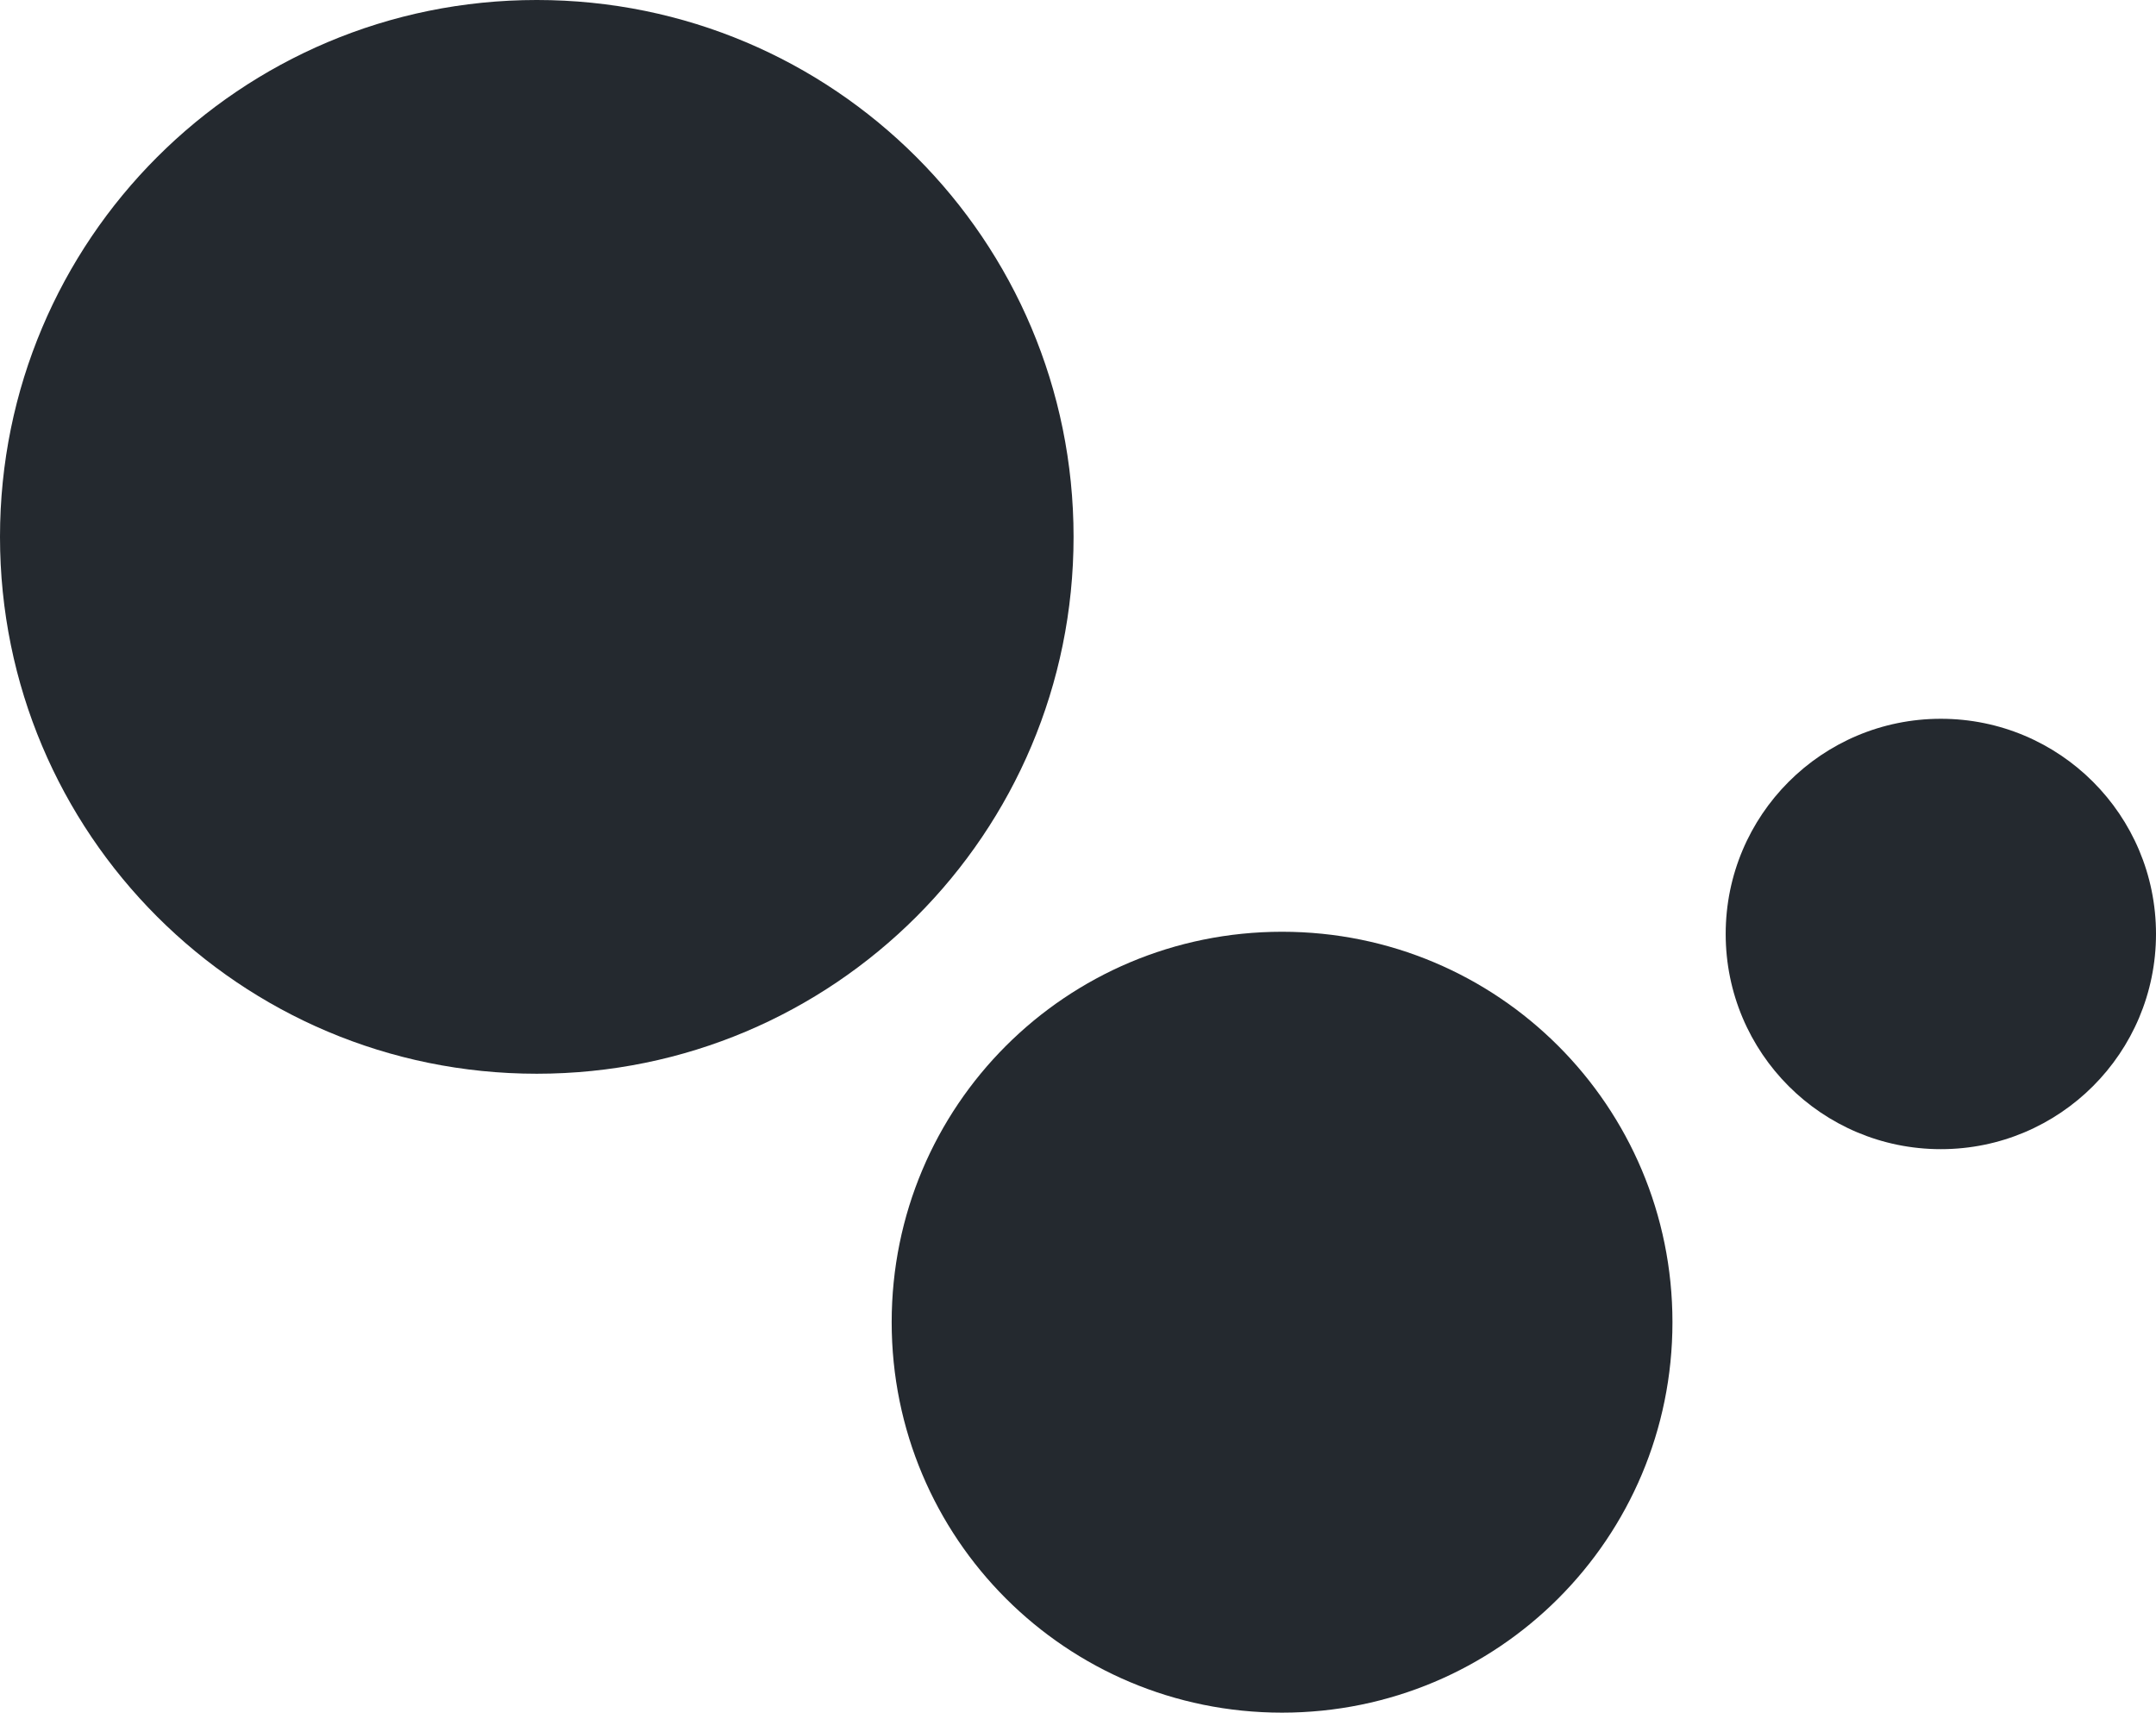
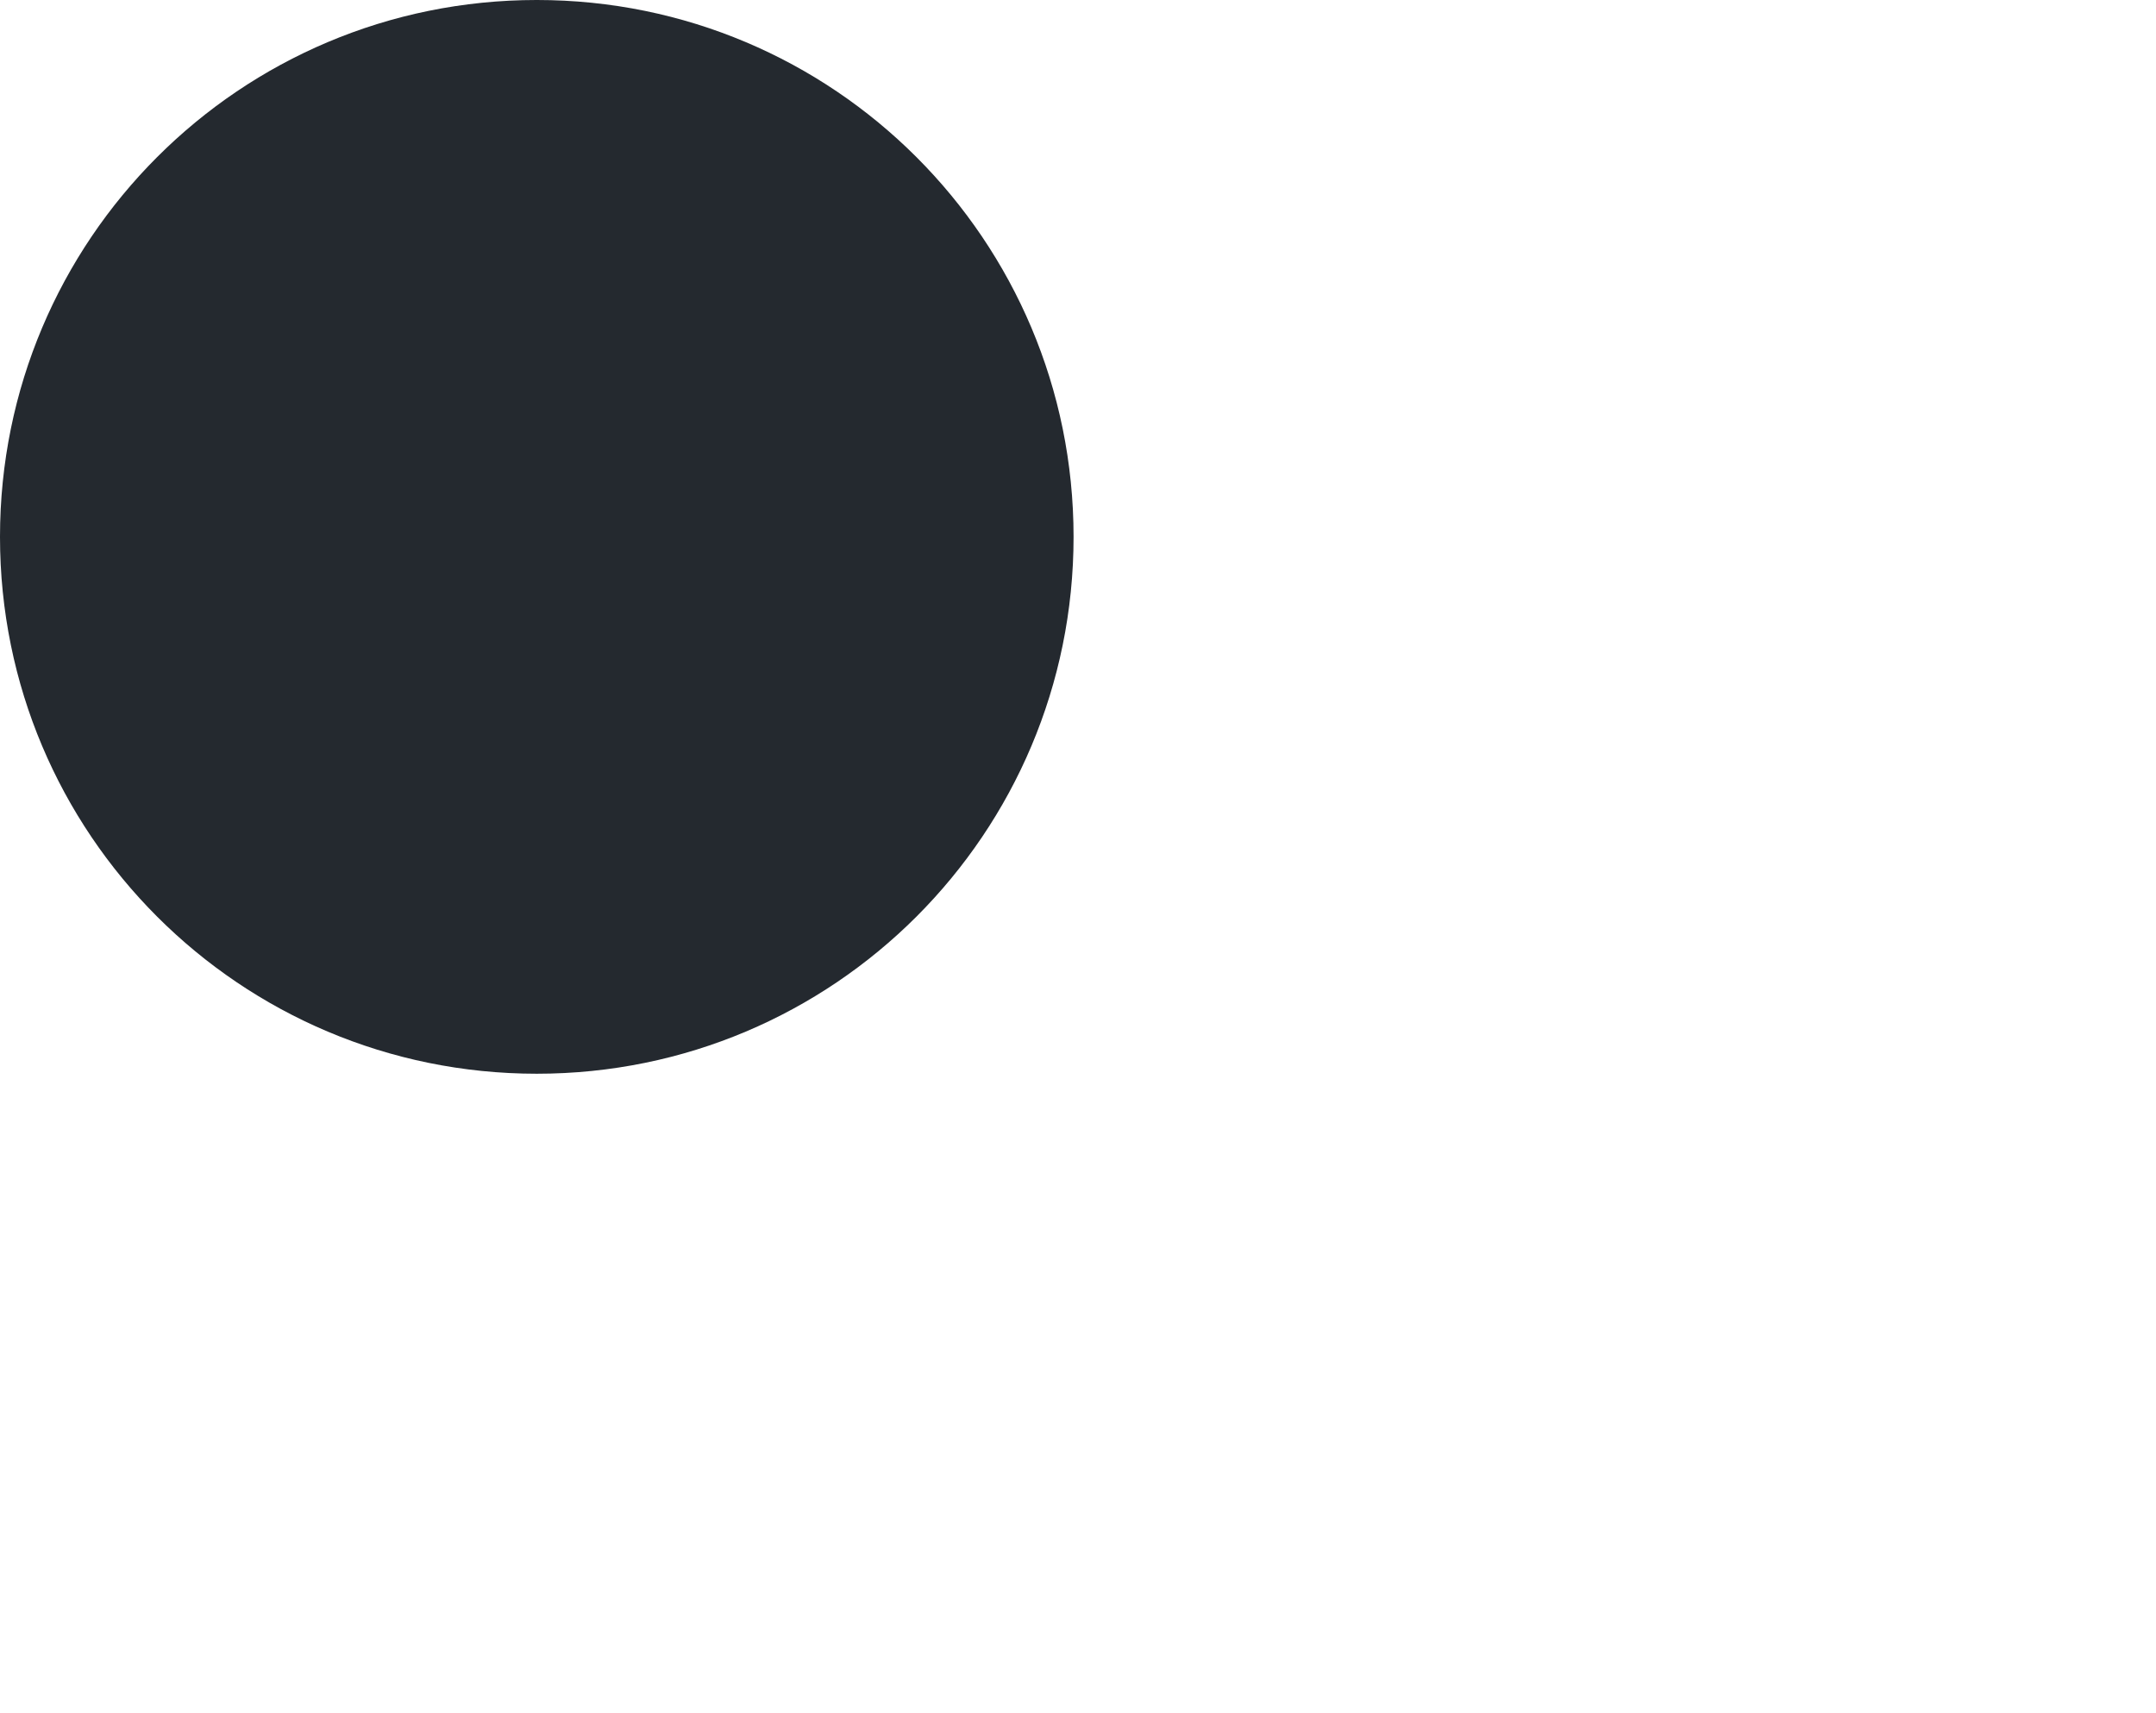
<svg xmlns="http://www.w3.org/2000/svg" version="1.2" viewBox="0 0 486 386" width="486" height="386">
  <style>
        .a {
            fill: #24292f;
        }
    </style>
  <path class="a" d="m121 242c-66.9 0-121-54.1-121-121 0-66.9 54.1-121 121-121 66.9 0 121 54.1 121 121 0 66.9-54.1 121-121 121z" />
-   <path class="a" d="m289 386c-48.7 0-88-39.3-88-88 0-48.7 39.3-88 88-88 48.7 0 88 39.3 88 88 0 48.7-39.3 88-88 88z" />
-   <path class="a" d="m437.5 259c-26.8 0-48.5-21.7-48.5-48.5 0-26.8 21.7-48.5 48.5-48.5 26.8 0 48.5 21.7 48.5 48.5 0 26.8-21.7 48.5-48.5 48.5z" />
</svg>